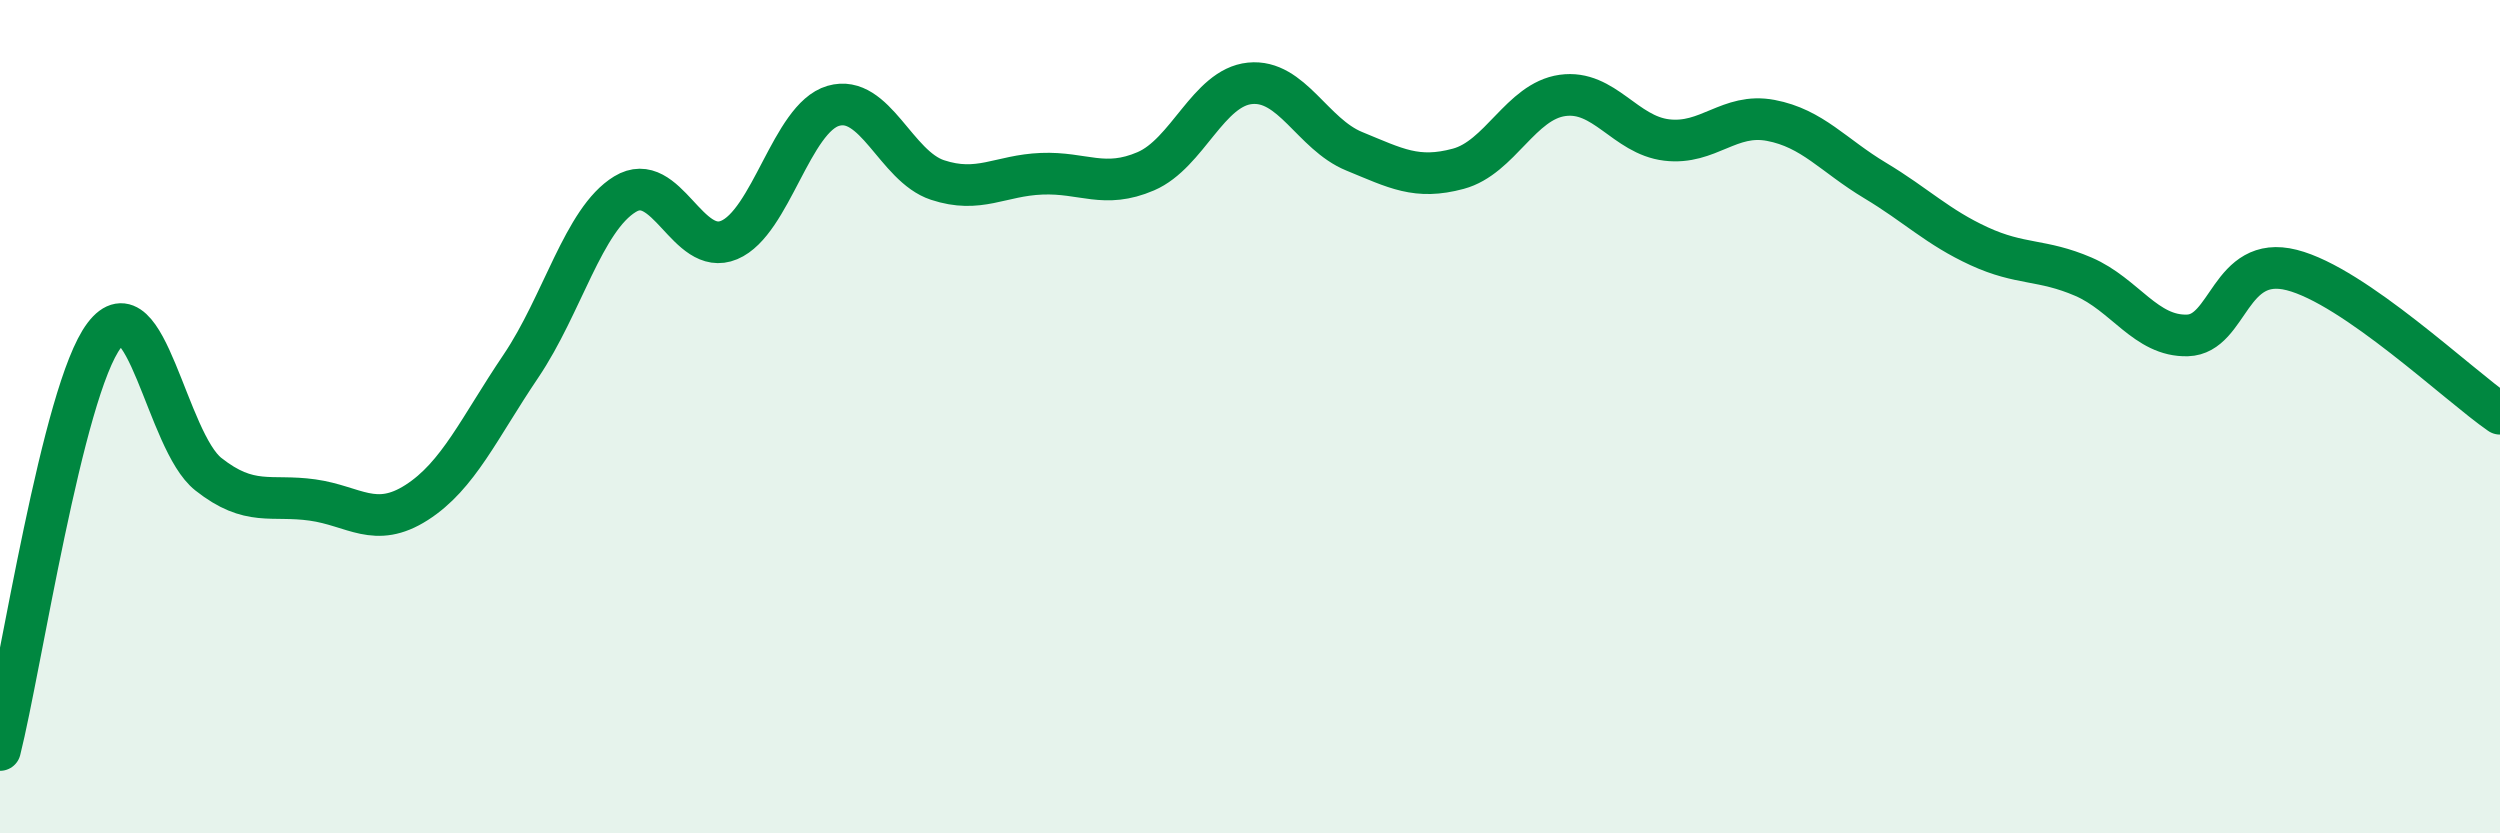
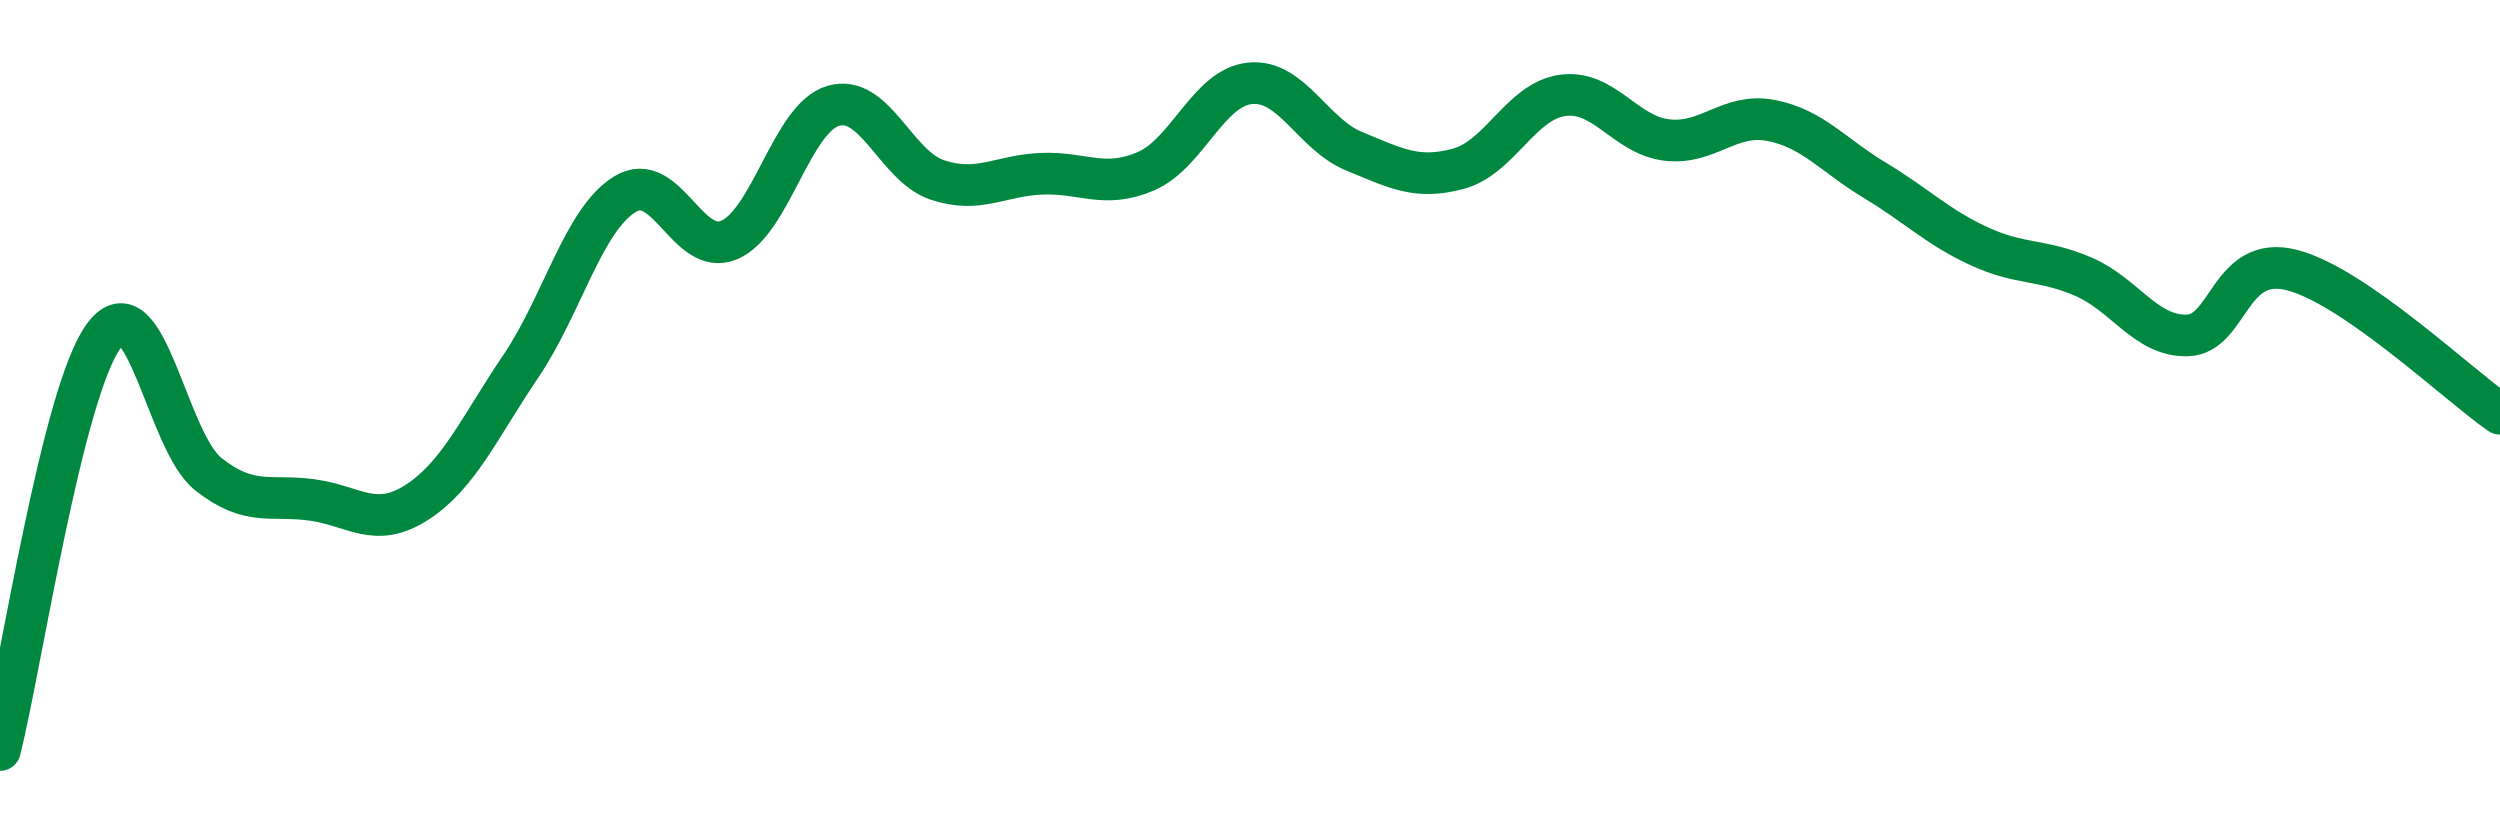
<svg xmlns="http://www.w3.org/2000/svg" width="60" height="20" viewBox="0 0 60 20">
-   <path d="M 0,18 C 0.5,16.01 1.5,9.37 2.5,8.05 C 3.5,6.73 4,10.59 5,11.38 C 6,12.17 6.5,11.86 7.5,12 C 8.5,12.14 9,12.7 10,12.06 C 11,11.42 11.5,10.27 12.5,8.79 C 13.5,7.31 14,5.27 15,4.66 C 16,4.05 16.5,6.18 17.5,5.76 C 18.5,5.34 19,2.83 20,2.54 C 21,2.25 21.5,3.99 22.5,4.32 C 23.5,4.65 24,4.21 25,4.17 C 26,4.13 26.5,4.54 27.5,4.11 C 28.5,3.68 29,2.1 30,2 C 31,1.9 31.5,3.22 32.5,3.63 C 33.5,4.04 34,4.32 35,4.05 C 36,3.78 36.5,2.43 37.5,2.29 C 38.5,2.15 39,3.24 40,3.36 C 41,3.48 41.5,2.7 42.5,2.89 C 43.5,3.08 44,3.73 45,4.33 C 46,4.93 46.5,5.45 47.5,5.91 C 48.5,6.37 49,6.21 50,6.64 C 51,7.07 51.5,8.08 52.5,8.05 C 53.5,8.02 53.5,6.1 55,6.48 C 56.5,6.86 59,9.24 60,9.93L60 20L0 20Z" fill="#008740" opacity="0.1" stroke-linecap="round" stroke-linejoin="round" />
  <path d="M 0,18 C 0.5,16.01 1.5,9.37 2.5,8.05 C 3.5,6.73 4,10.59 5,11.38 C 6,12.17 6.5,11.86 7.5,12 C 8.5,12.14 9,12.7 10,12.06 C 11,11.42 11.5,10.27 12.5,8.79 C 13.5,7.31 14,5.27 15,4.66 C 16,4.05 16.5,6.18 17.5,5.76 C 18.5,5.34 19,2.83 20,2.54 C 21,2.25 21.5,3.99 22.5,4.32 C 23.5,4.65 24,4.21 25,4.17 C 26,4.13 26.5,4.54 27.5,4.11 C 28.5,3.68 29,2.1 30,2 C 31,1.9 31.5,3.22 32.5,3.63 C 33.5,4.04 34,4.32 35,4.05 C 36,3.78 36.5,2.43 37.5,2.29 C 38.5,2.15 39,3.24 40,3.36 C 41,3.48 41.5,2.7 42.5,2.89 C 43.5,3.08 44,3.73 45,4.33 C 46,4.93 46.5,5.45 47.5,5.91 C 48.5,6.37 49,6.21 50,6.64 C 51,7.07 51.5,8.08 52.5,8.05 C 53.5,8.02 53.5,6.1 55,6.48 C 56.5,6.86 59,9.24 60,9.93" stroke="#008740" stroke-width="1" fill="none" stroke-linecap="round" stroke-linejoin="round" />
</svg>